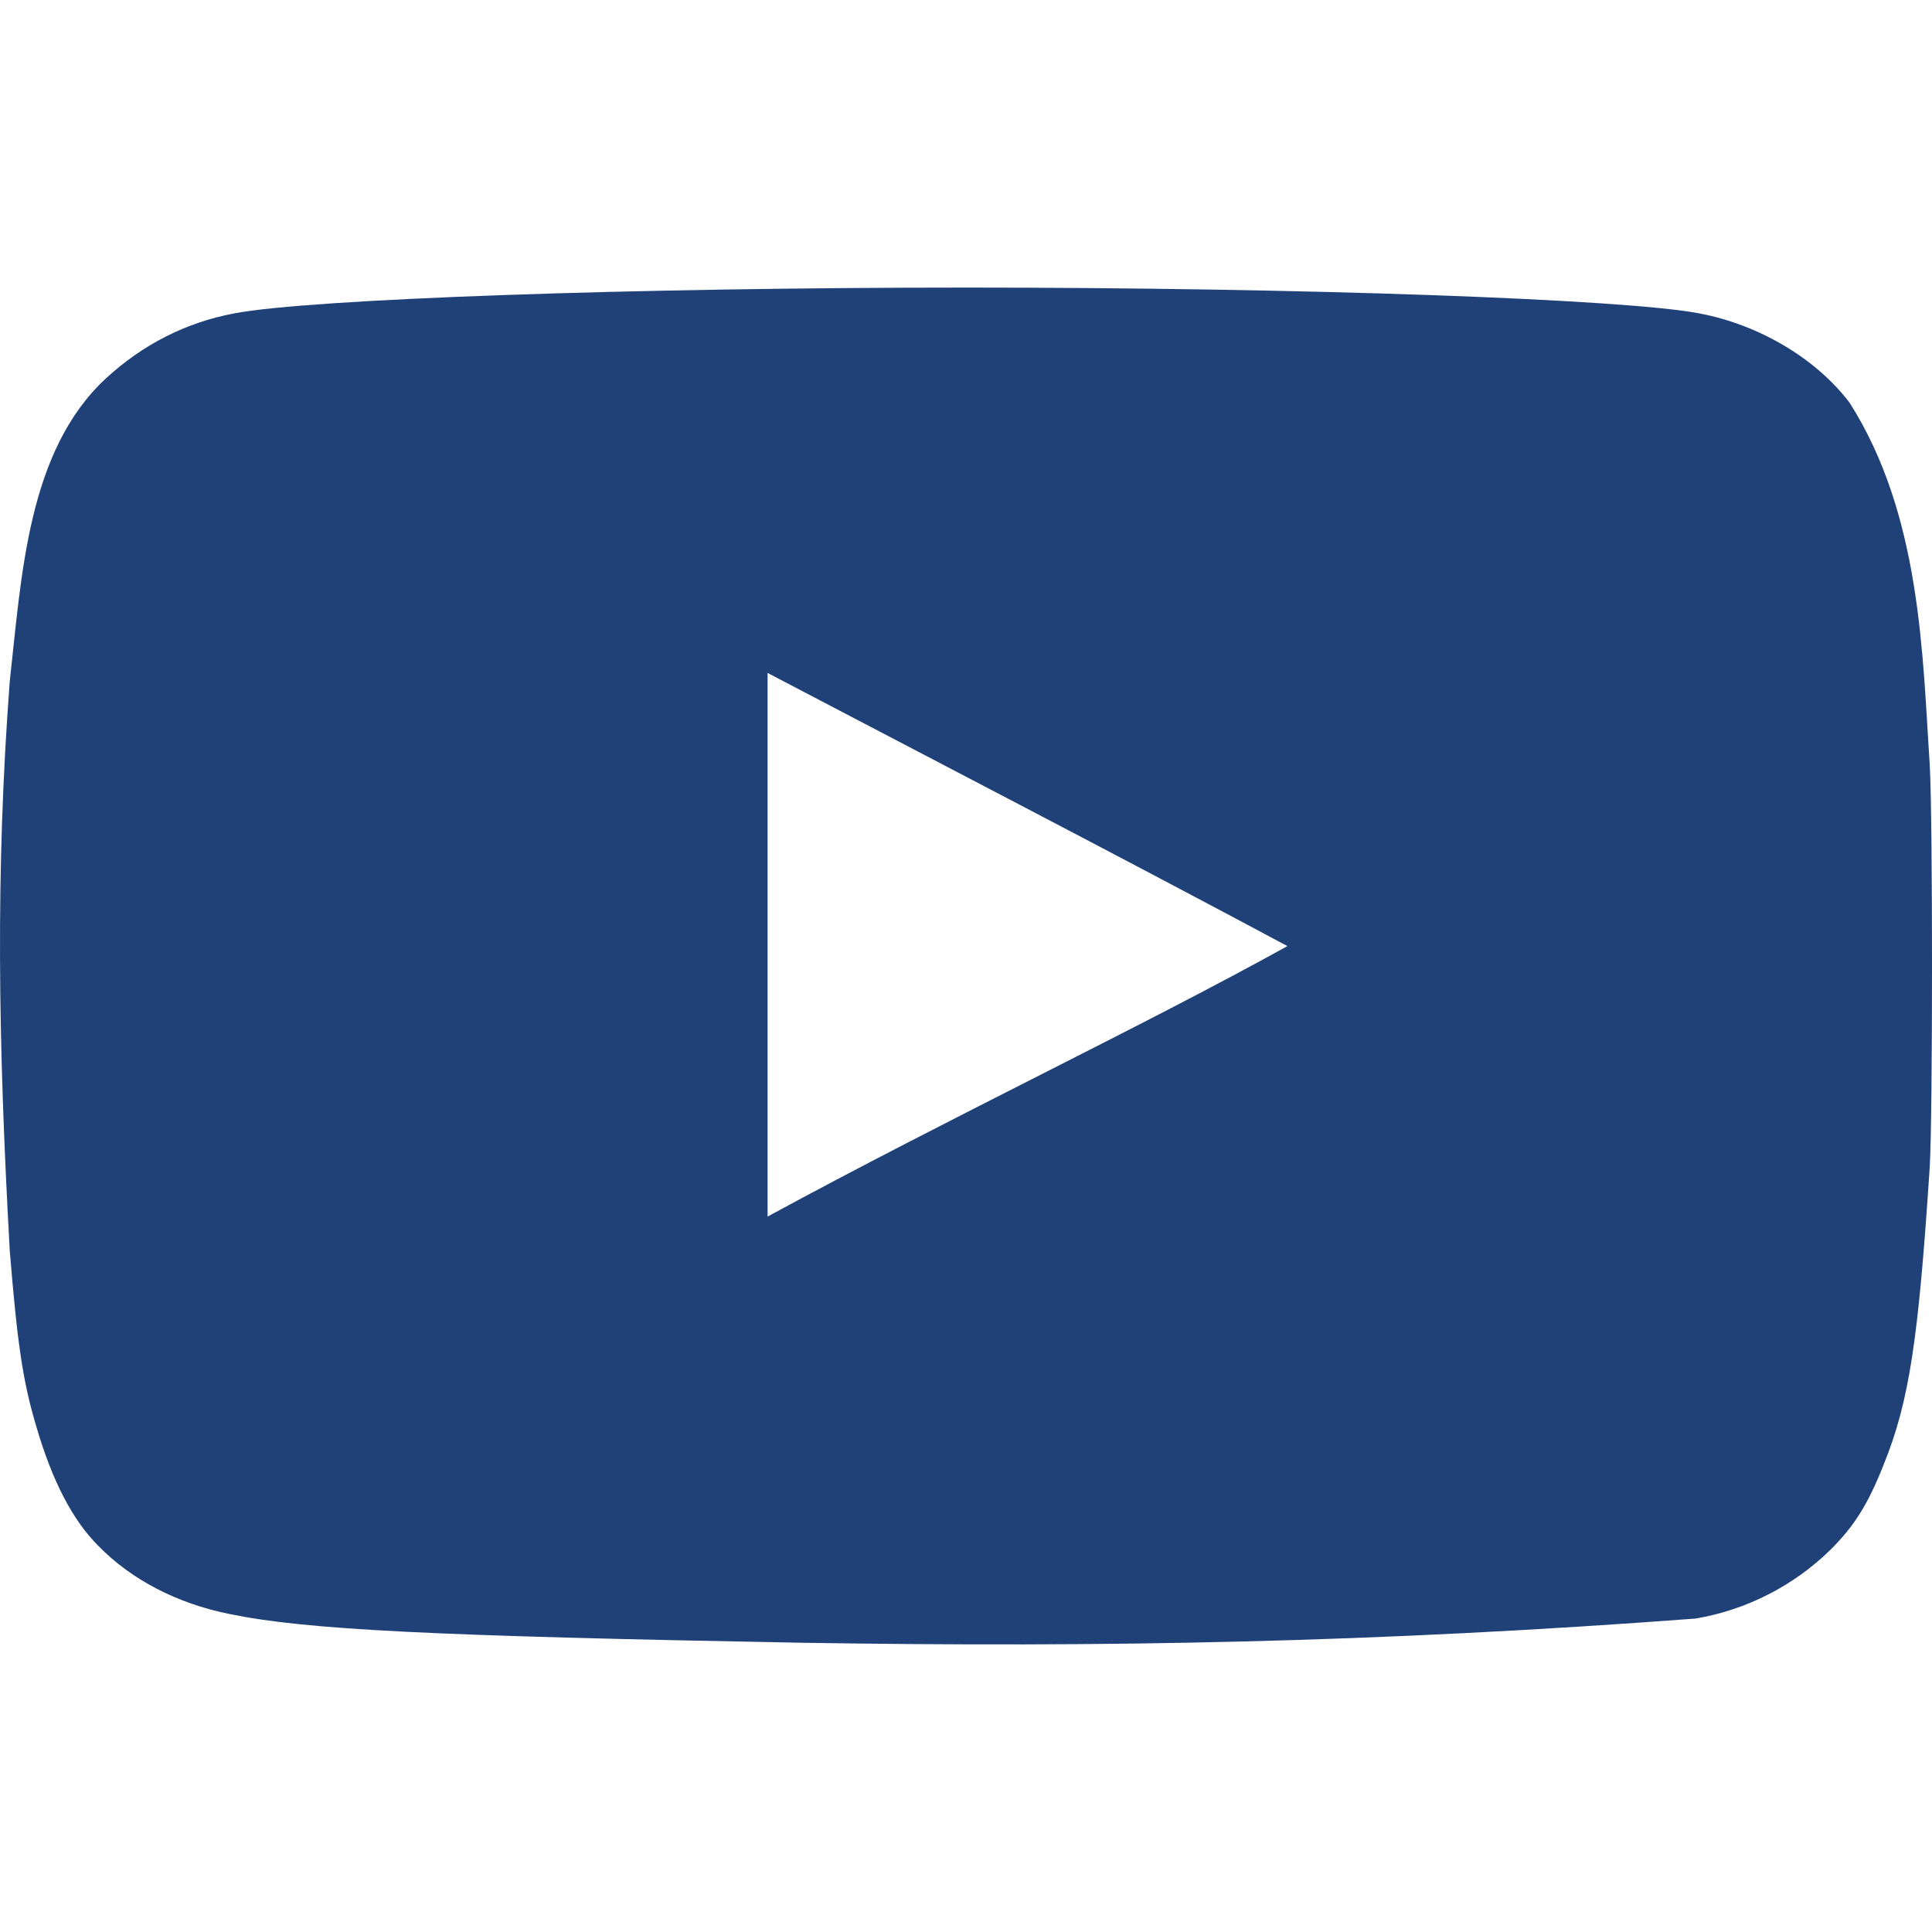
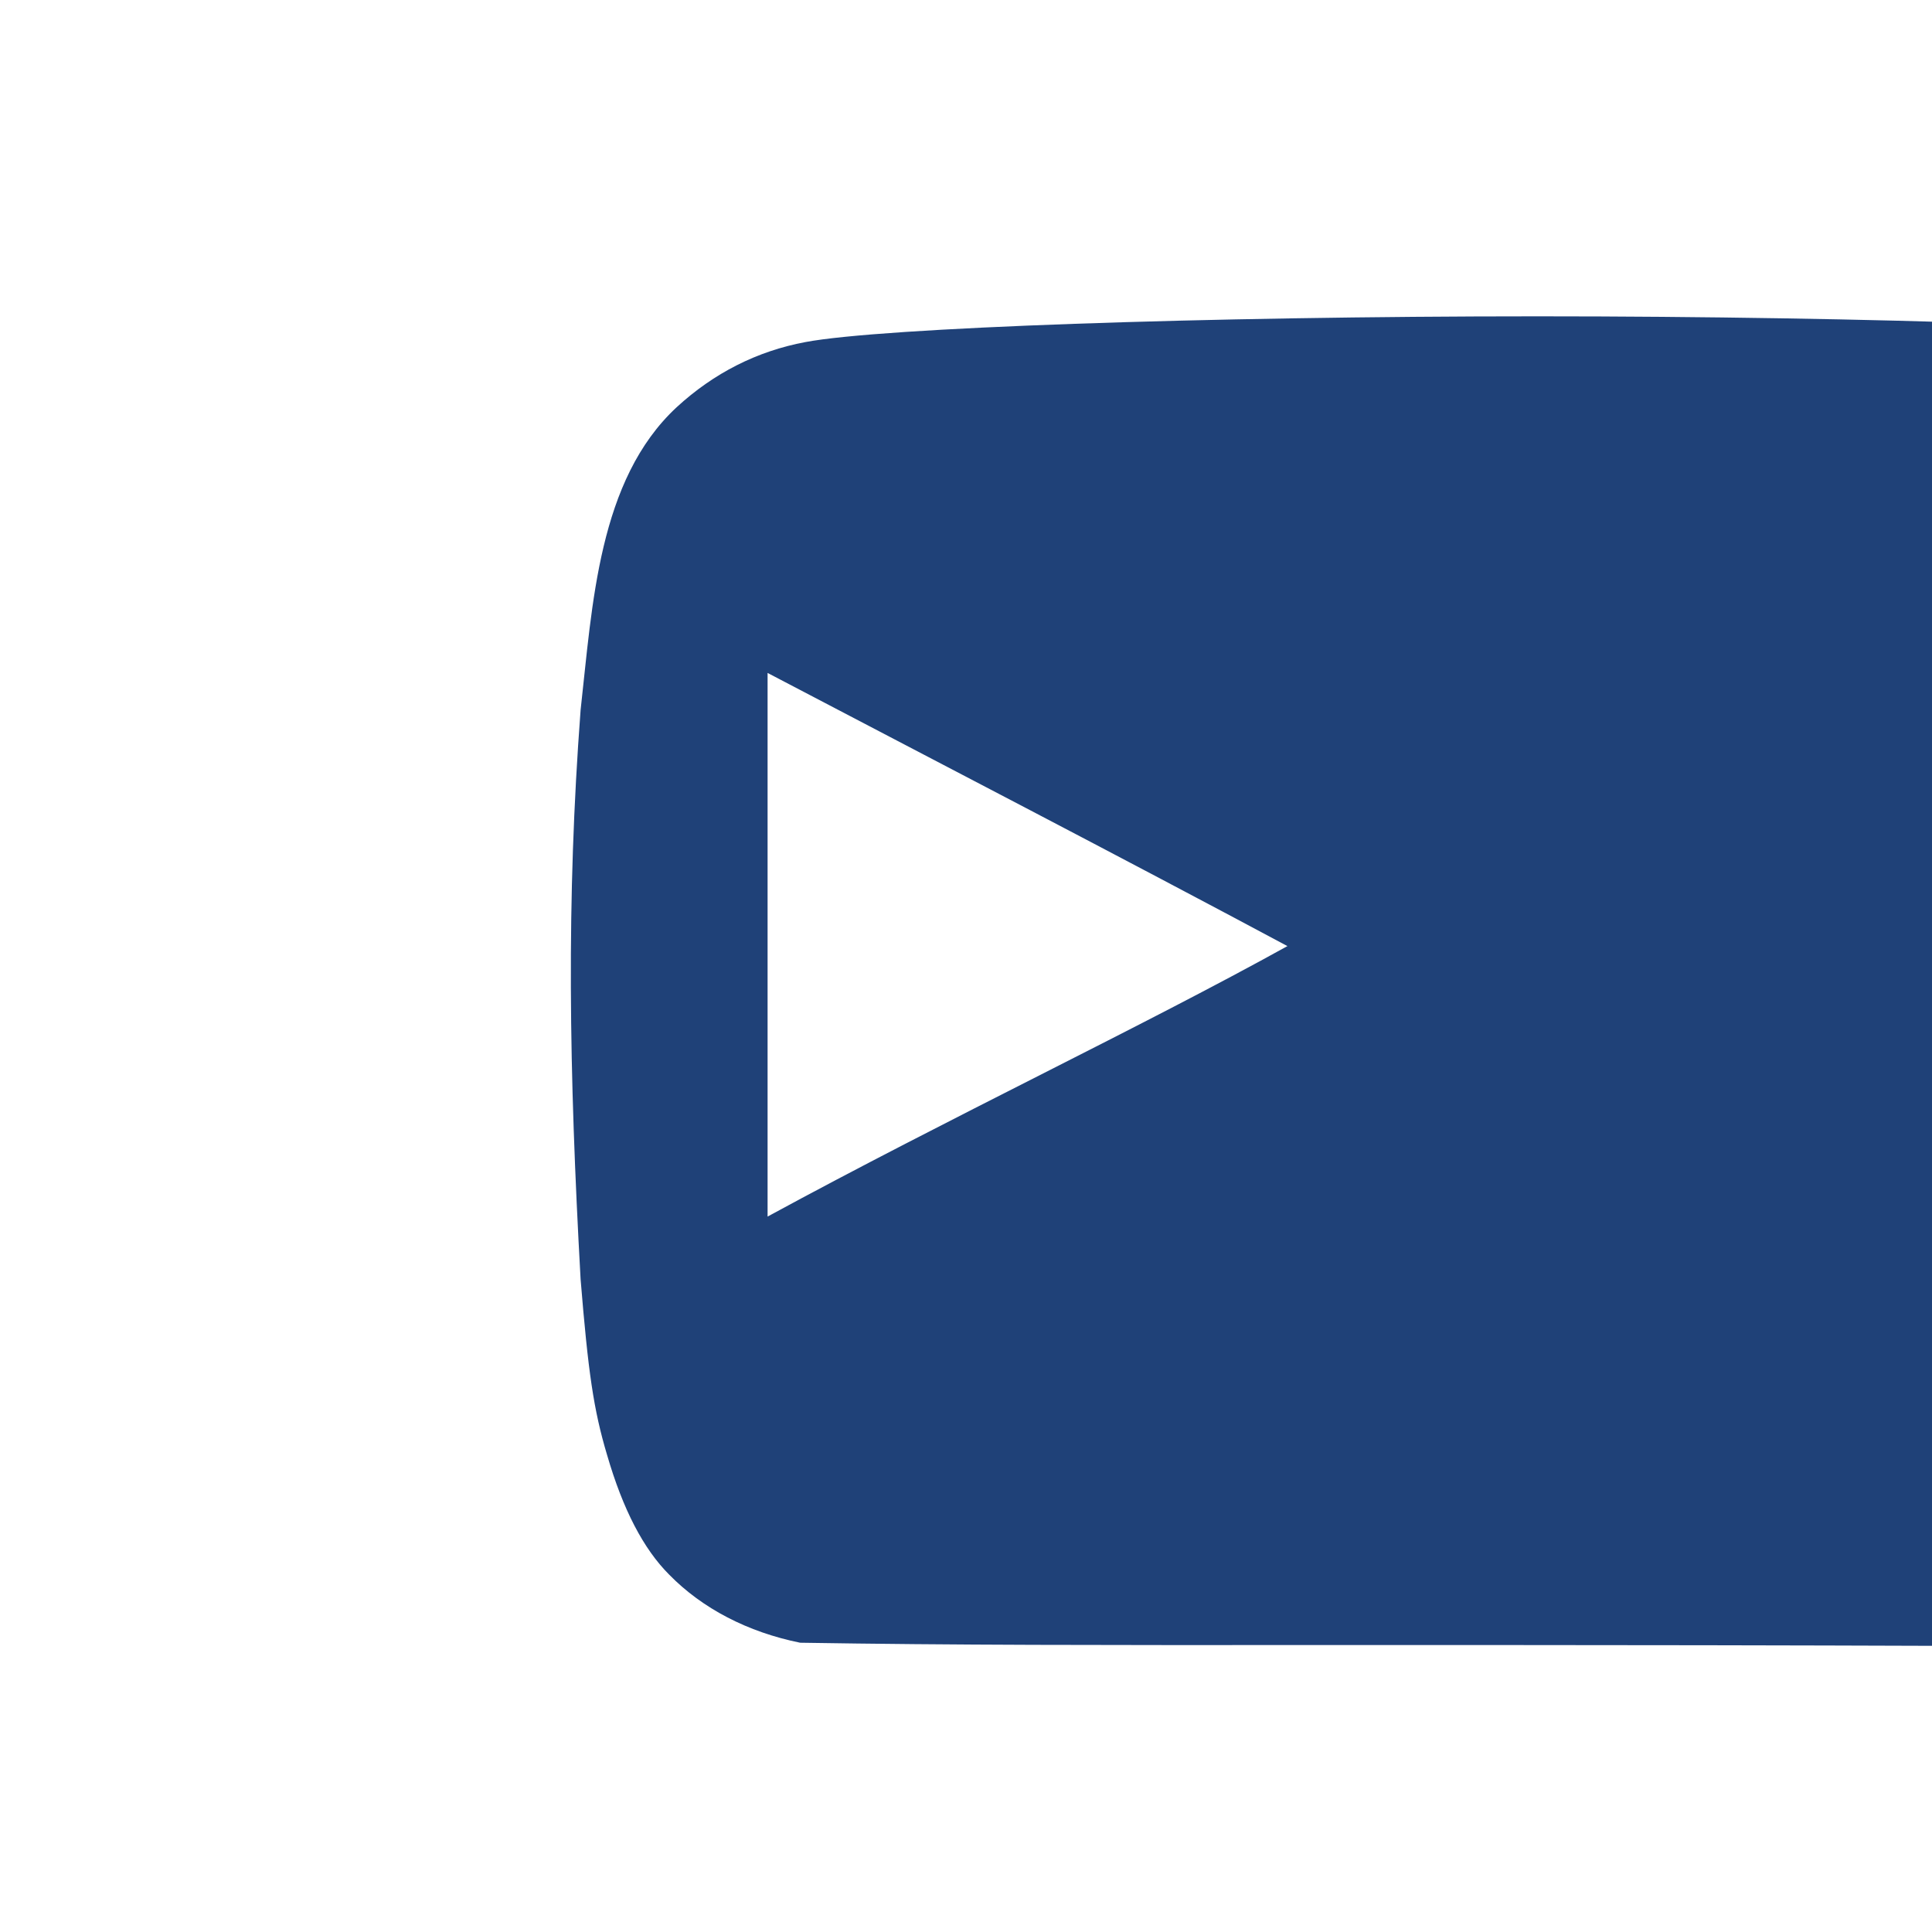
<svg xmlns="http://www.w3.org/2000/svg" id="Ebene_1" x="0px" y="0px" width="100px" height="100px" viewBox="0.5 100.5 100 100" style="enable-background:new 0.5 100.5 100 100;" xml:space="preserve">
  <g>
-     <path style="fill:#1F4178;" d="M41.915,185.527c-19.044-0.351-25.549-0.666-29.547-1.488c-2.705-0.548-5.056-1.764-6.779-3.525 c-1.333-1.334-2.392-3.369-3.213-6.191c-0.705-2.354-0.98-4.312-1.371-9.092c-0.6-10.791-0.742-19.612,0-29.47 c0.612-5.442,0.909-11.905,4.976-15.675c1.92-1.764,4.154-2.9,6.663-3.369c3.918-0.744,20.612-1.332,37.894-1.332 c17.244,0,33.974,0.588,37.896,1.332c3.135,0.588,6.073,2.352,7.799,4.624c3.711,5.836,3.774,13.095,4.151,18.771 c0.156,2.705,0.156,18.066,0,20.771c-0.586,8.974-1.058,12.146-2.39,15.438c-0.823,2.076-1.526,3.174-2.744,4.39 c-1.908,1.87-4.342,3.113-6.977,3.565C71.793,185.514,57.799,185.783,41.915,185.527L41.915,185.527z M67.152,149.477 c-9.168-4.899-17.948-9.442-26.922-14.146v28.138c9.444-5.134,19.399-9.837,26.961-14.029L67.152,149.477z" />
+     <path style="fill:#1F4178;" d="M41.915,185.527c-2.705-0.548-5.056-1.764-6.779-3.525 c-1.333-1.334-2.392-3.369-3.213-6.191c-0.705-2.354-0.98-4.312-1.371-9.092c-0.6-10.791-0.742-19.612,0-29.47 c0.612-5.442,0.909-11.905,4.976-15.675c1.92-1.764,4.154-2.9,6.663-3.369c3.918-0.744,20.612-1.332,37.894-1.332 c17.244,0,33.974,0.588,37.896,1.332c3.135,0.588,6.073,2.352,7.799,4.624c3.711,5.836,3.774,13.095,4.151,18.771 c0.156,2.705,0.156,18.066,0,20.771c-0.586,8.974-1.058,12.146-2.39,15.438c-0.823,2.076-1.526,3.174-2.744,4.39 c-1.908,1.87-4.342,3.113-6.977,3.565C71.793,185.514,57.799,185.783,41.915,185.527L41.915,185.527z M67.152,149.477 c-9.168-4.899-17.948-9.442-26.922-14.146v28.138c9.444-5.134,19.399-9.837,26.961-14.029L67.152,149.477z" />
  </g>
</svg>